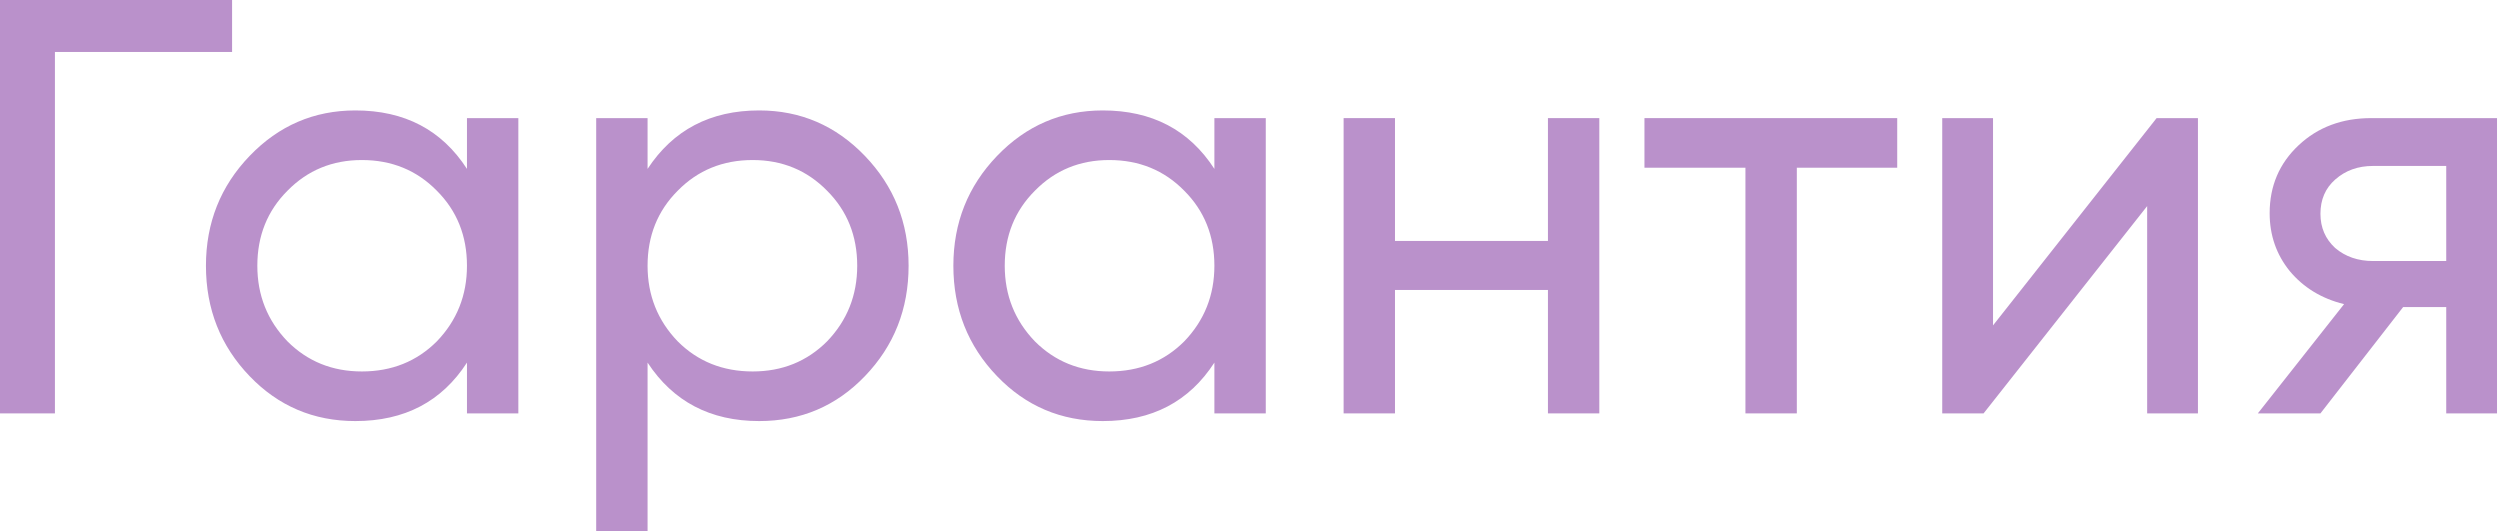
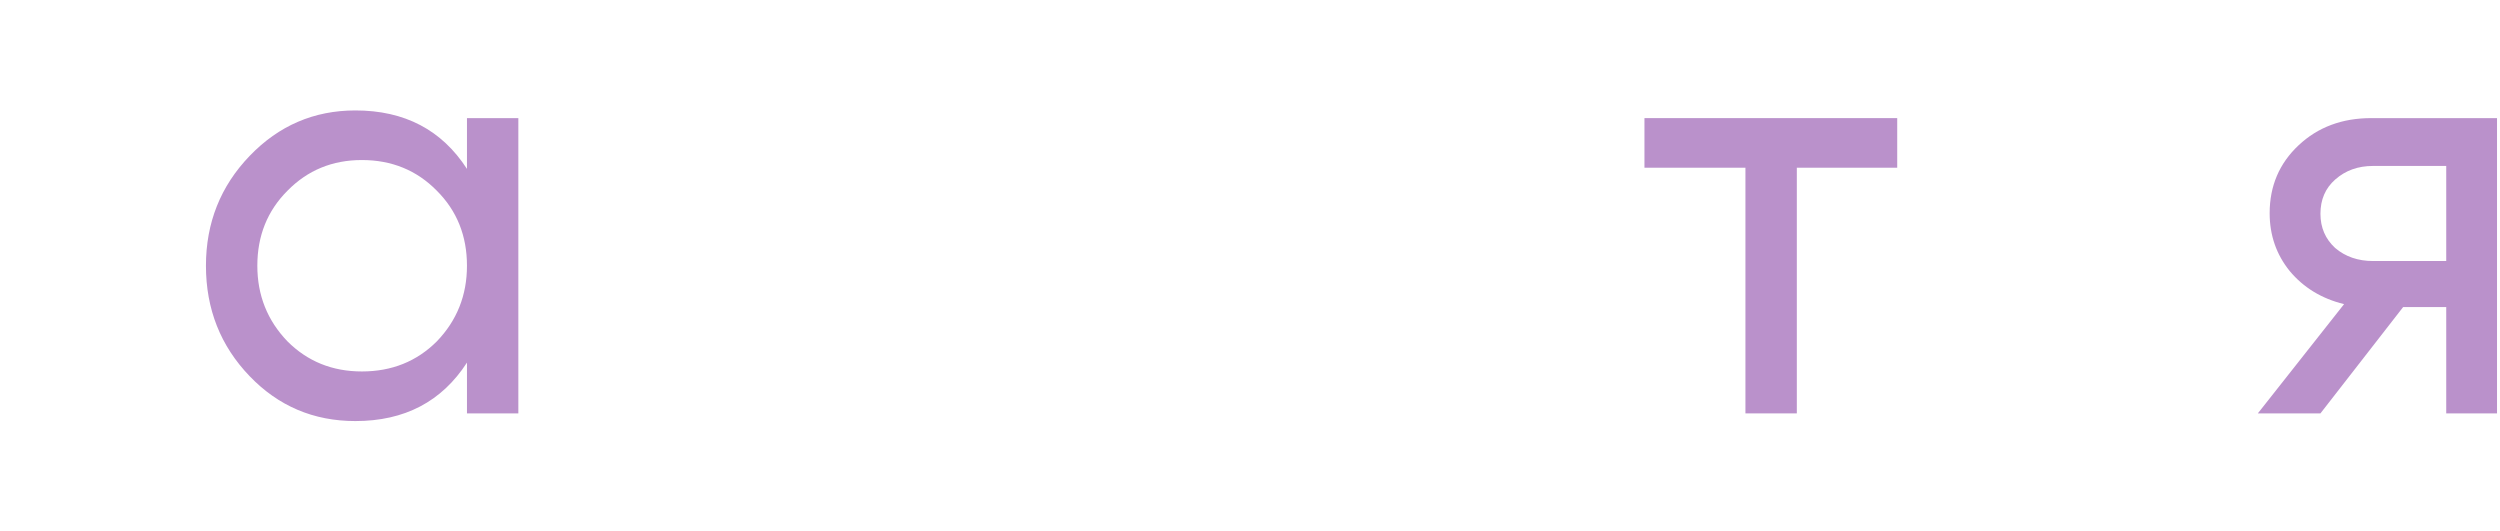
<svg xmlns="http://www.w3.org/2000/svg" width="254" height="54" viewBox="0 0 254 54" fill="none">
-   <path d="M0 0H23.58V5.28H5.58V42H0V0Z" fill="#BA91CB" />
  <path d="M47.444 17.16V12H52.664V42H47.444V36.84C44.885 40.8 41.105 42.78 36.105 42.78C31.864 42.78 28.285 41.26 25.364 38.22C22.404 35.14 20.924 31.4 20.924 27C20.924 22.64 22.404 18.92 25.364 15.84C28.325 12.76 31.904 11.22 36.105 11.22C41.105 11.22 44.885 13.2 47.444 17.16ZM36.764 37.74C39.804 37.74 42.344 36.72 44.385 34.68C46.425 32.56 47.444 30 47.444 27C47.444 23.96 46.425 21.42 44.385 19.38C42.344 17.3 39.804 16.26 36.764 16.26C33.764 16.26 31.244 17.3 29.204 19.38C27.165 21.42 26.145 23.96 26.145 27C26.145 30 27.165 32.56 29.204 34.68C31.244 36.72 33.764 37.74 36.764 37.74Z" fill="#BA91CB" />
-   <path d="M77.133 11.22C81.333 11.22 84.913 12.76 87.873 15.84C90.833 18.92 92.313 22.64 92.313 27C92.313 31.4 90.833 35.14 87.873 38.22C84.953 41.26 81.373 42.78 77.133 42.78C72.173 42.78 68.393 40.8 65.793 36.84V54H60.573V12H65.793V17.16C68.393 13.2 72.173 11.22 77.133 11.22ZM76.473 37.74C79.473 37.74 81.993 36.72 84.033 34.68C86.073 32.56 87.093 30 87.093 27C87.093 23.96 86.073 21.42 84.033 19.38C81.993 17.3 79.473 16.26 76.473 16.26C73.433 16.26 70.893 17.3 68.853 19.38C66.813 21.42 65.793 23.96 65.793 27C65.793 30 66.813 32.56 68.853 34.68C70.893 36.72 73.433 37.74 76.473 37.74Z" fill="#BA91CB" />
-   <path d="M123.382 17.16V12H128.602V42H123.382V36.84C120.822 40.8 117.042 42.78 112.042 42.78C107.802 42.78 104.222 41.26 101.302 38.22C98.342 35.14 96.862 31.4 96.862 27C96.862 22.64 98.342 18.92 101.302 15.84C104.262 12.76 107.842 11.22 112.042 11.22C117.042 11.22 120.822 13.2 123.382 17.16ZM112.702 37.74C115.742 37.74 118.282 36.72 120.322 34.68C122.362 32.56 123.382 30 123.382 27C123.382 23.96 122.362 21.42 120.322 19.38C118.282 17.3 115.742 16.26 112.702 16.26C109.702 16.26 107.182 17.3 105.142 19.38C103.102 21.42 102.082 23.96 102.082 27C102.082 30 103.102 32.56 105.142 34.68C107.182 36.72 109.702 37.74 112.702 37.74Z" fill="#BA91CB" />
-   <path d="M157.271 24.48V12H162.491V42H157.271V29.46H141.731V42H136.511V12H141.731V24.48H157.271Z" fill="#BA91CB" />
  <path d="M167.077 12H192.757V17.04H182.557V42H177.337V17.04H167.077V12Z" fill="#BA91CB" />
-   <path d="M202.491 33.06L219.111 12H223.311V42H218.151V20.94L201.531 42H197.331V12H202.491V33.06Z" fill="#BA91CB" />
  <path d="M240.917 12H253.697V42H248.537V31.2H244.157L235.757 42H229.397L238.157 30.9C235.877 30.34 234.037 29.22 232.637 27.54C231.277 25.86 230.597 23.9 230.597 21.66C230.597 18.9 231.577 16.6 233.537 14.76C235.497 12.92 237.957 12 240.917 12ZM241.097 26.52H248.537V16.86H241.097C239.577 16.86 238.297 17.32 237.257 18.24C236.257 19.12 235.757 20.28 235.757 21.72C235.757 23.12 236.257 24.28 237.257 25.2C238.297 26.08 239.577 26.52 241.097 26.52Z" fill="#BA91CB" />
</svg>